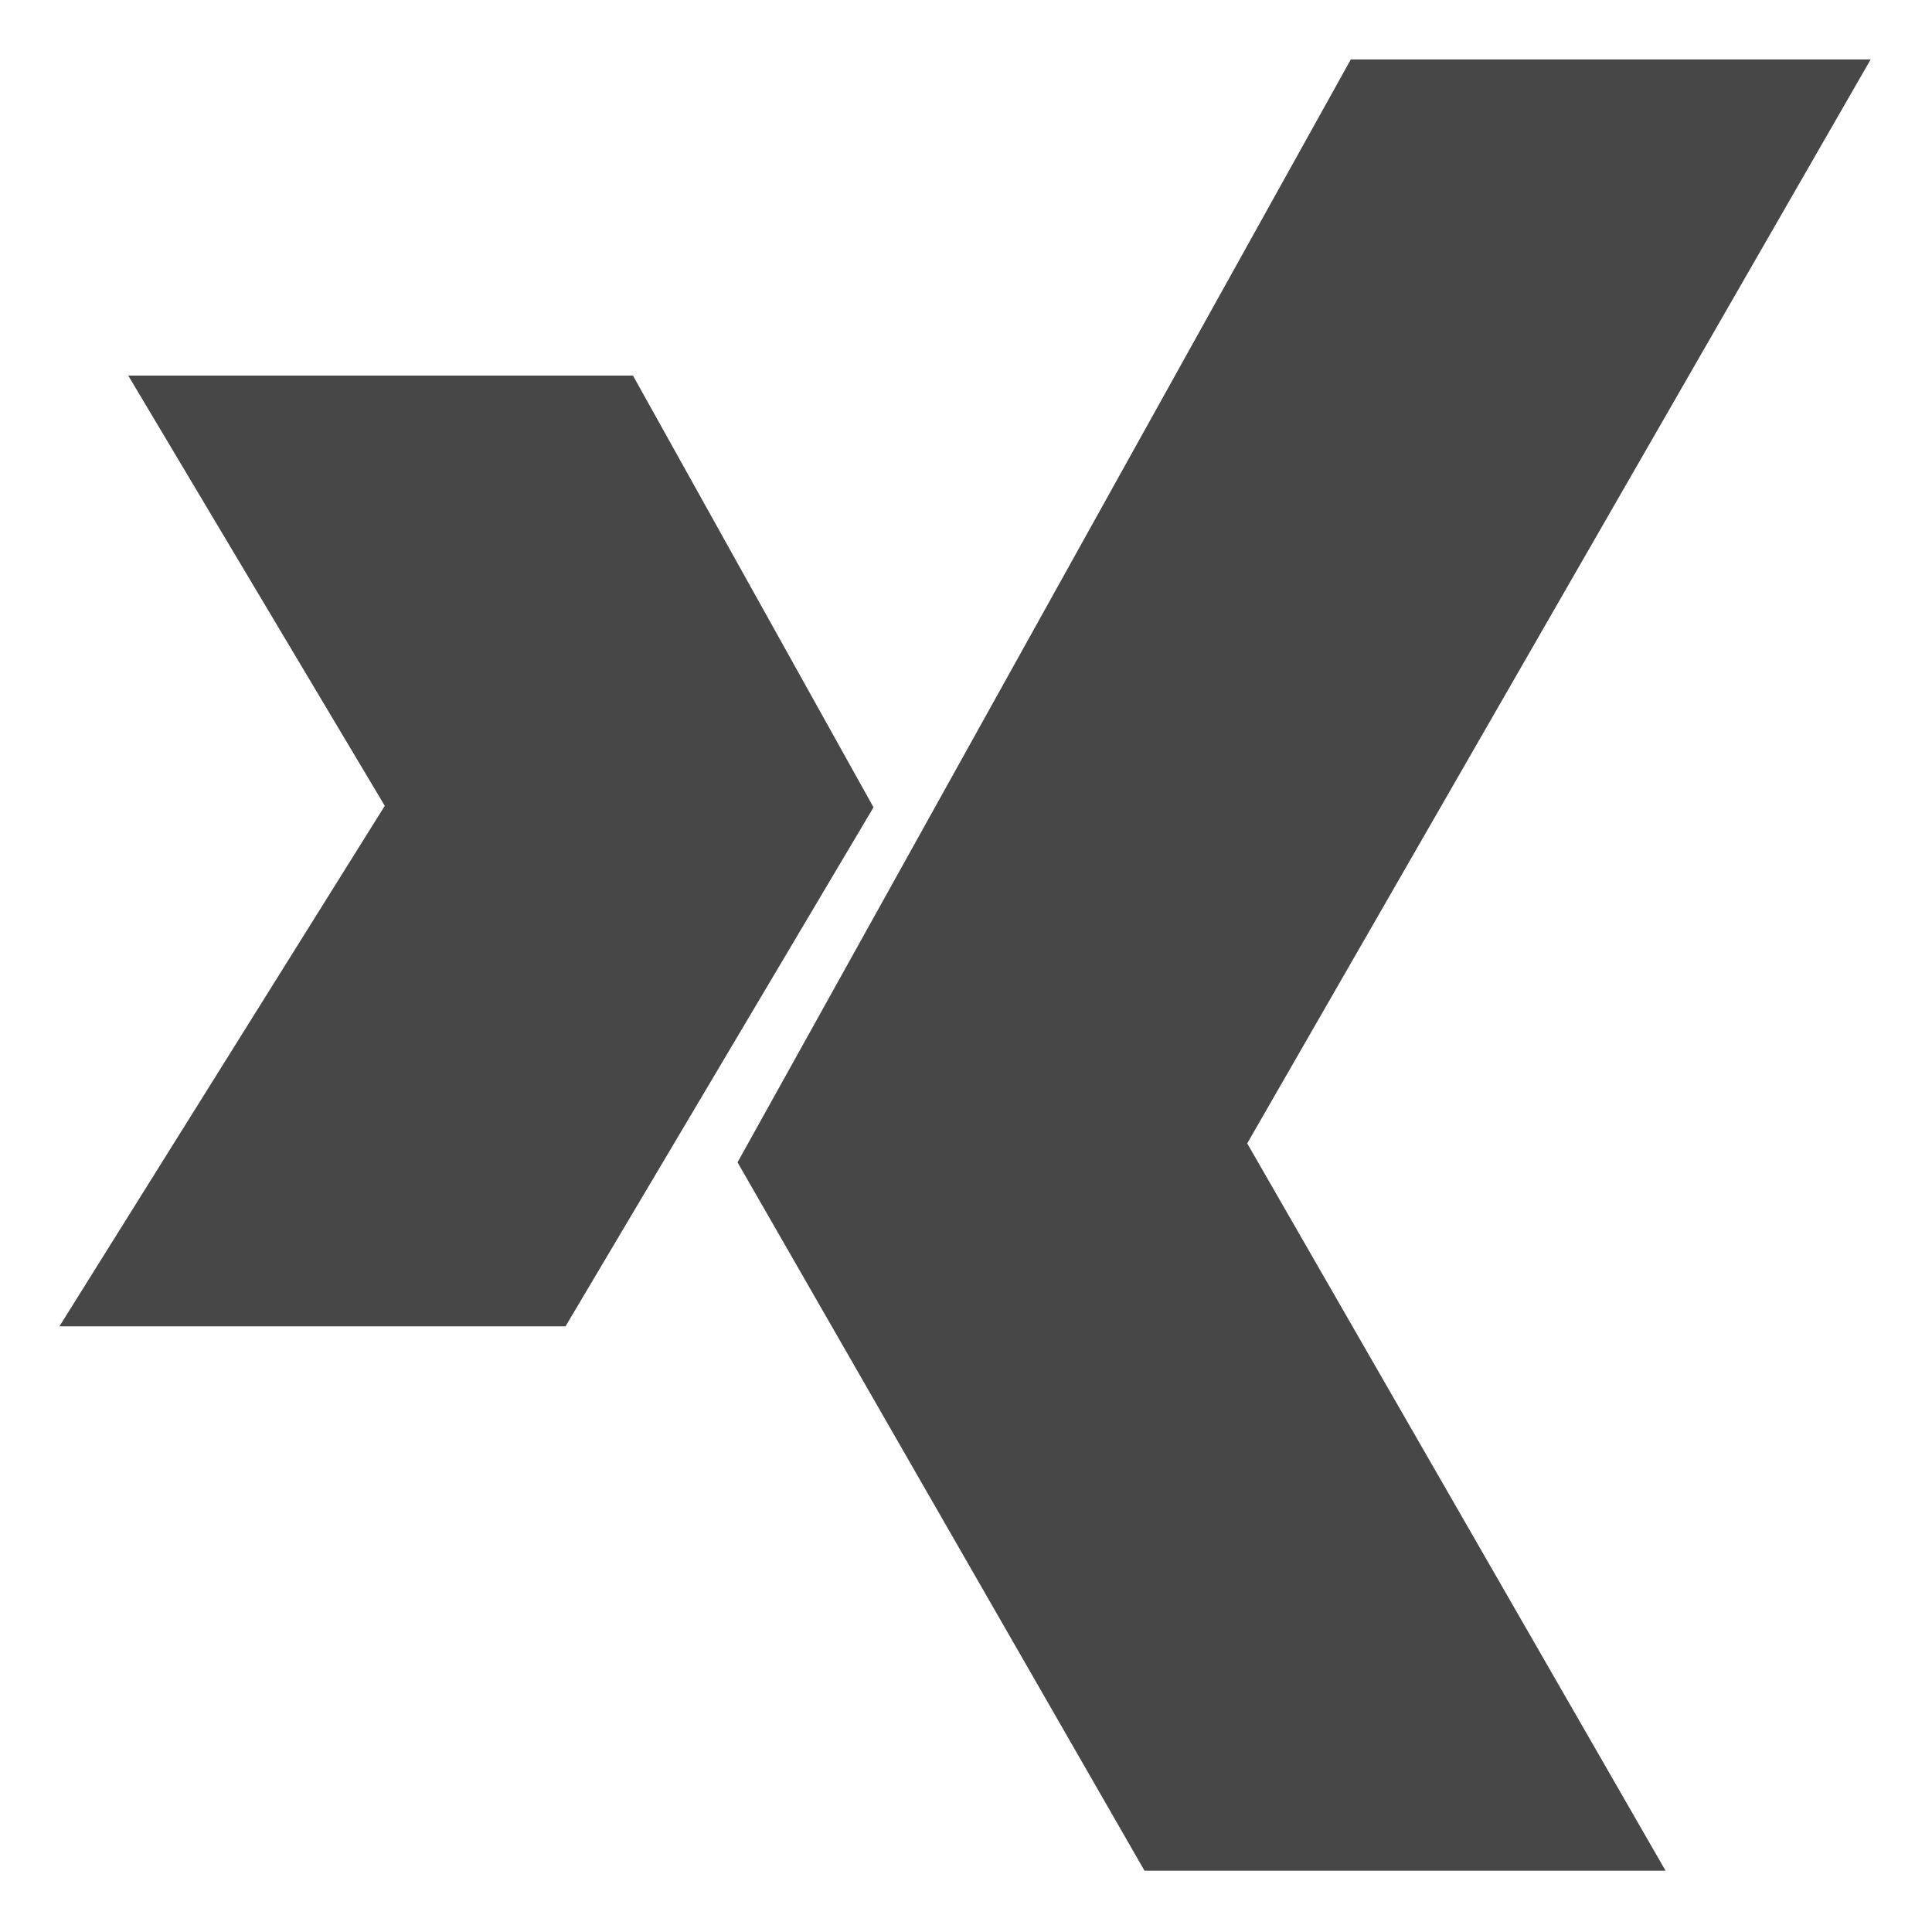
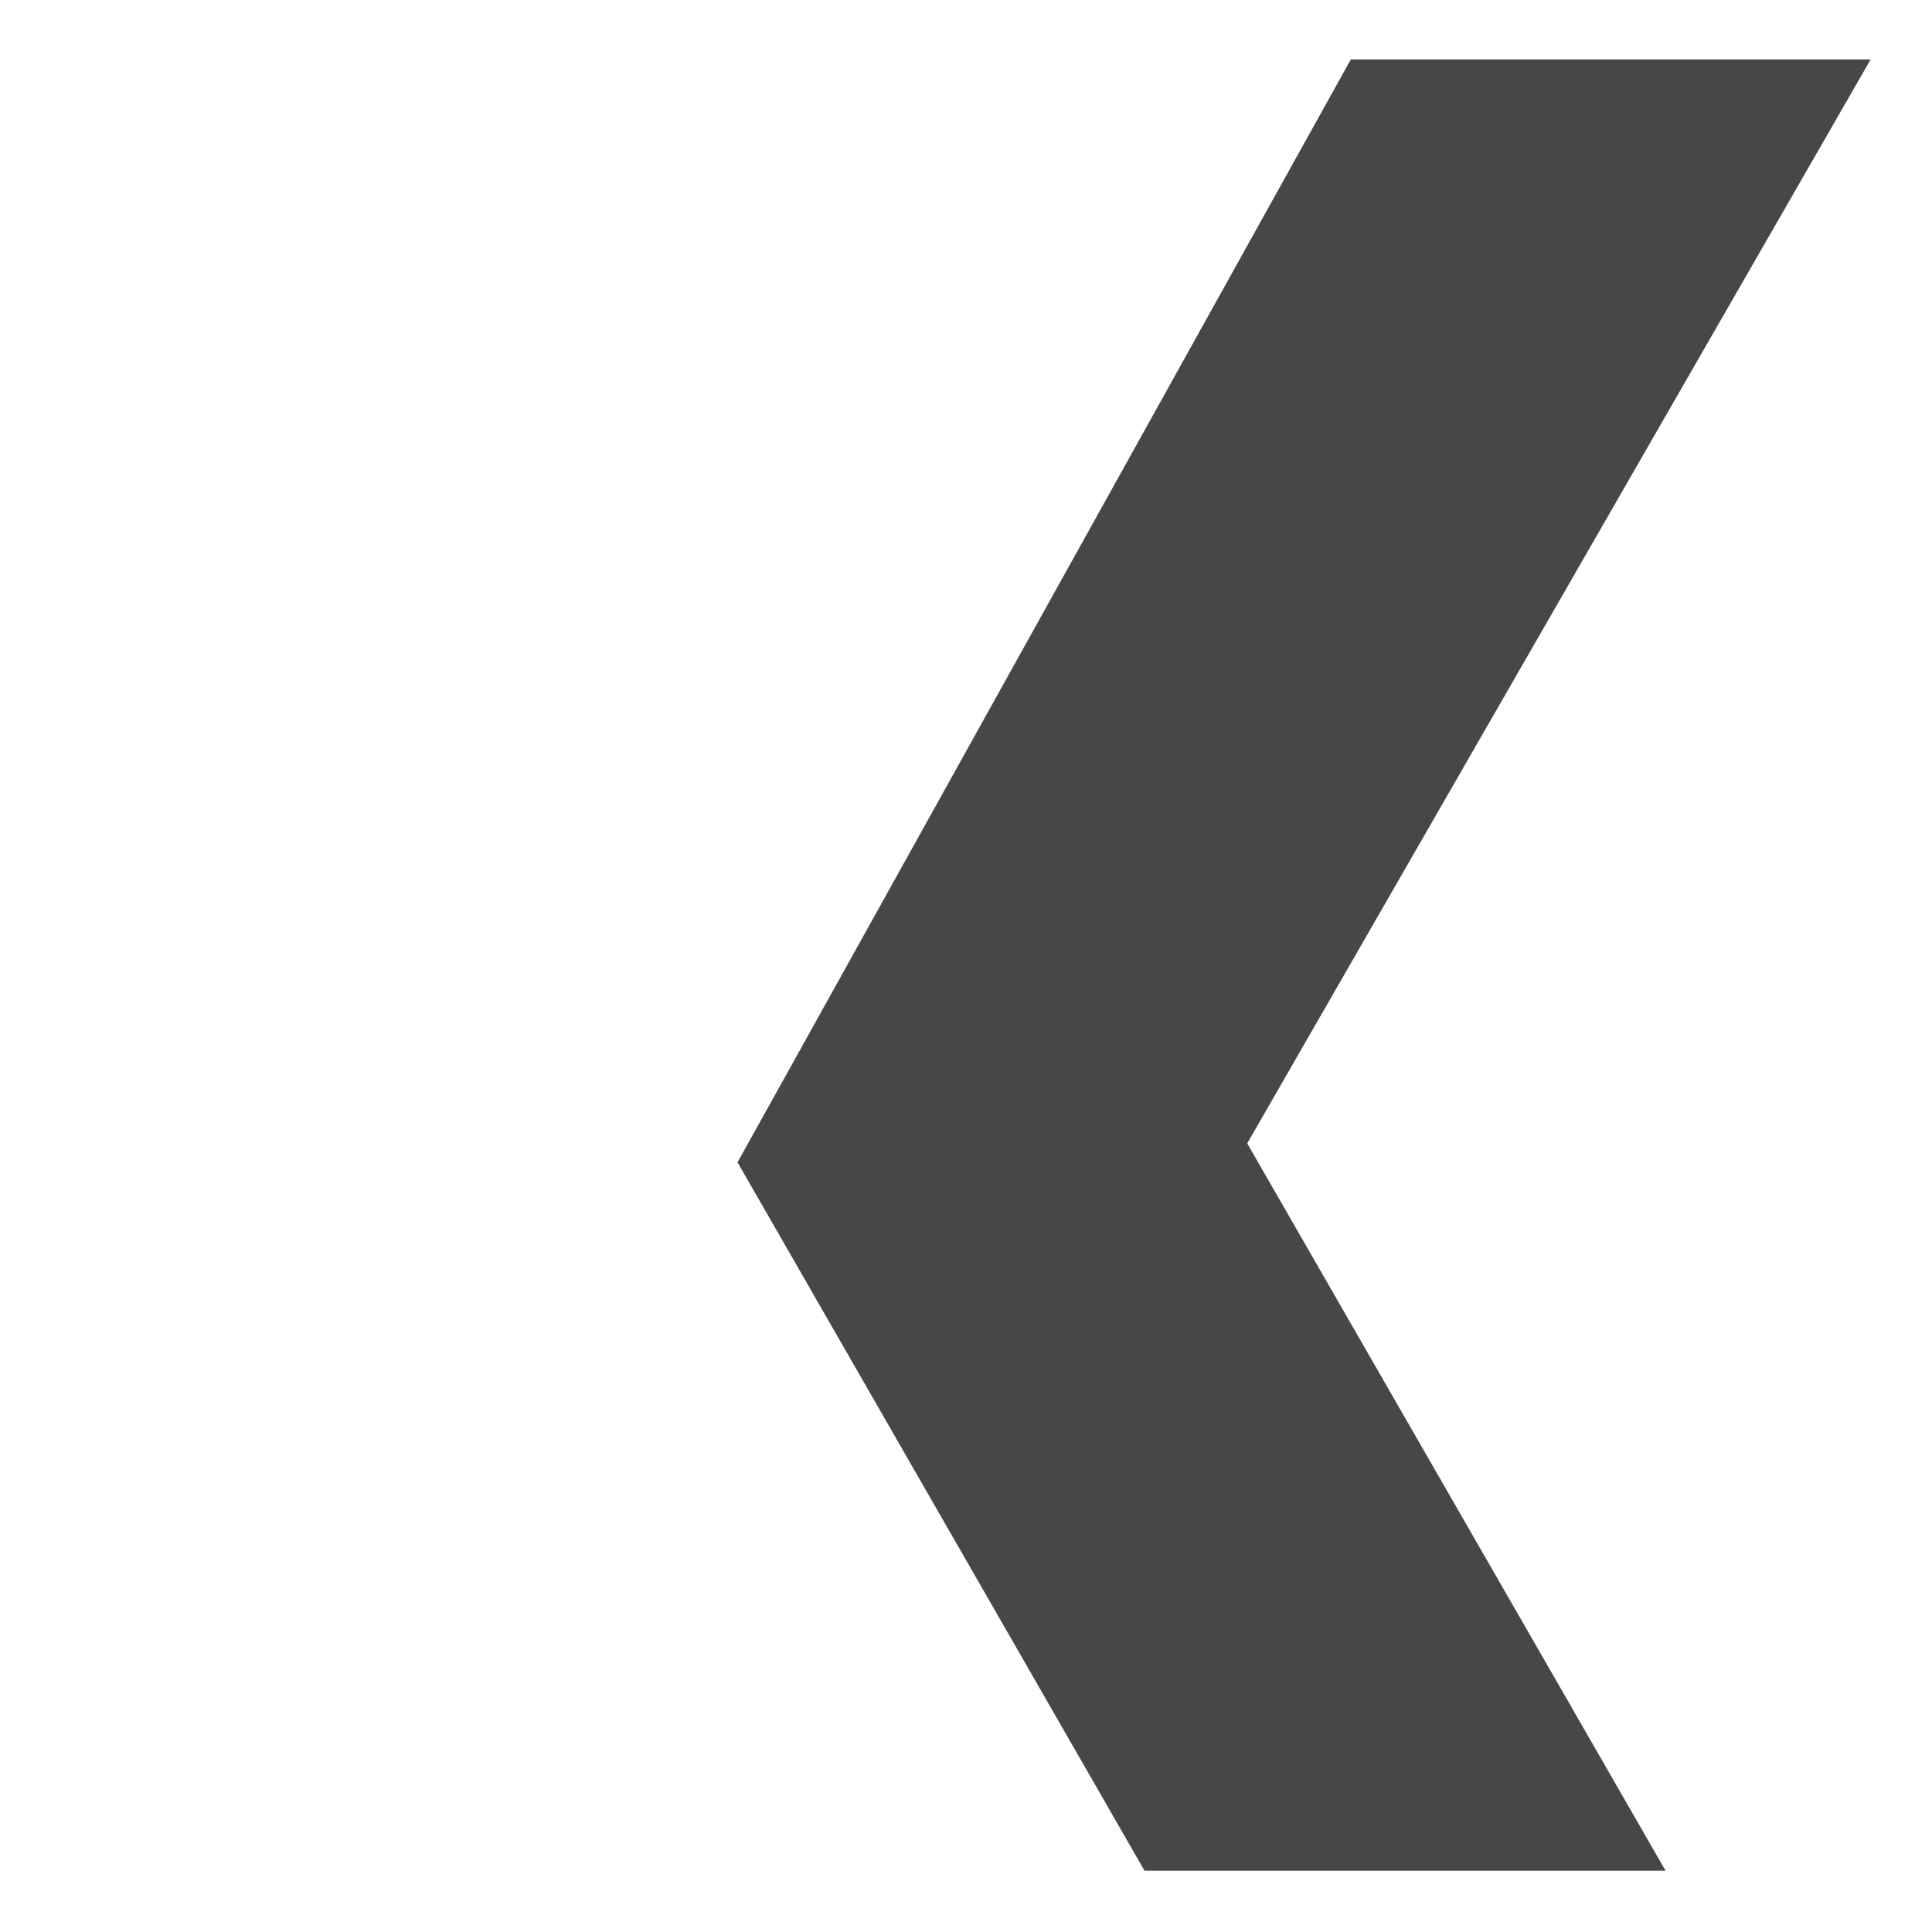
<svg xmlns="http://www.w3.org/2000/svg" height="30px" viewBox="-21 -21 682.67 682.67" width="30px">
  <path d="m567.516 640h-184.113l-143.797-250.289 216.703-389.711h183.691l-220.297 383.016zm0 0" fill="#474747" />
-   <path d="m178.828 447.656h-178.828l114.961-183.914-90.645-152.031h178.344l84.996 152.555zm0 0" fill="#474747" />
</svg>